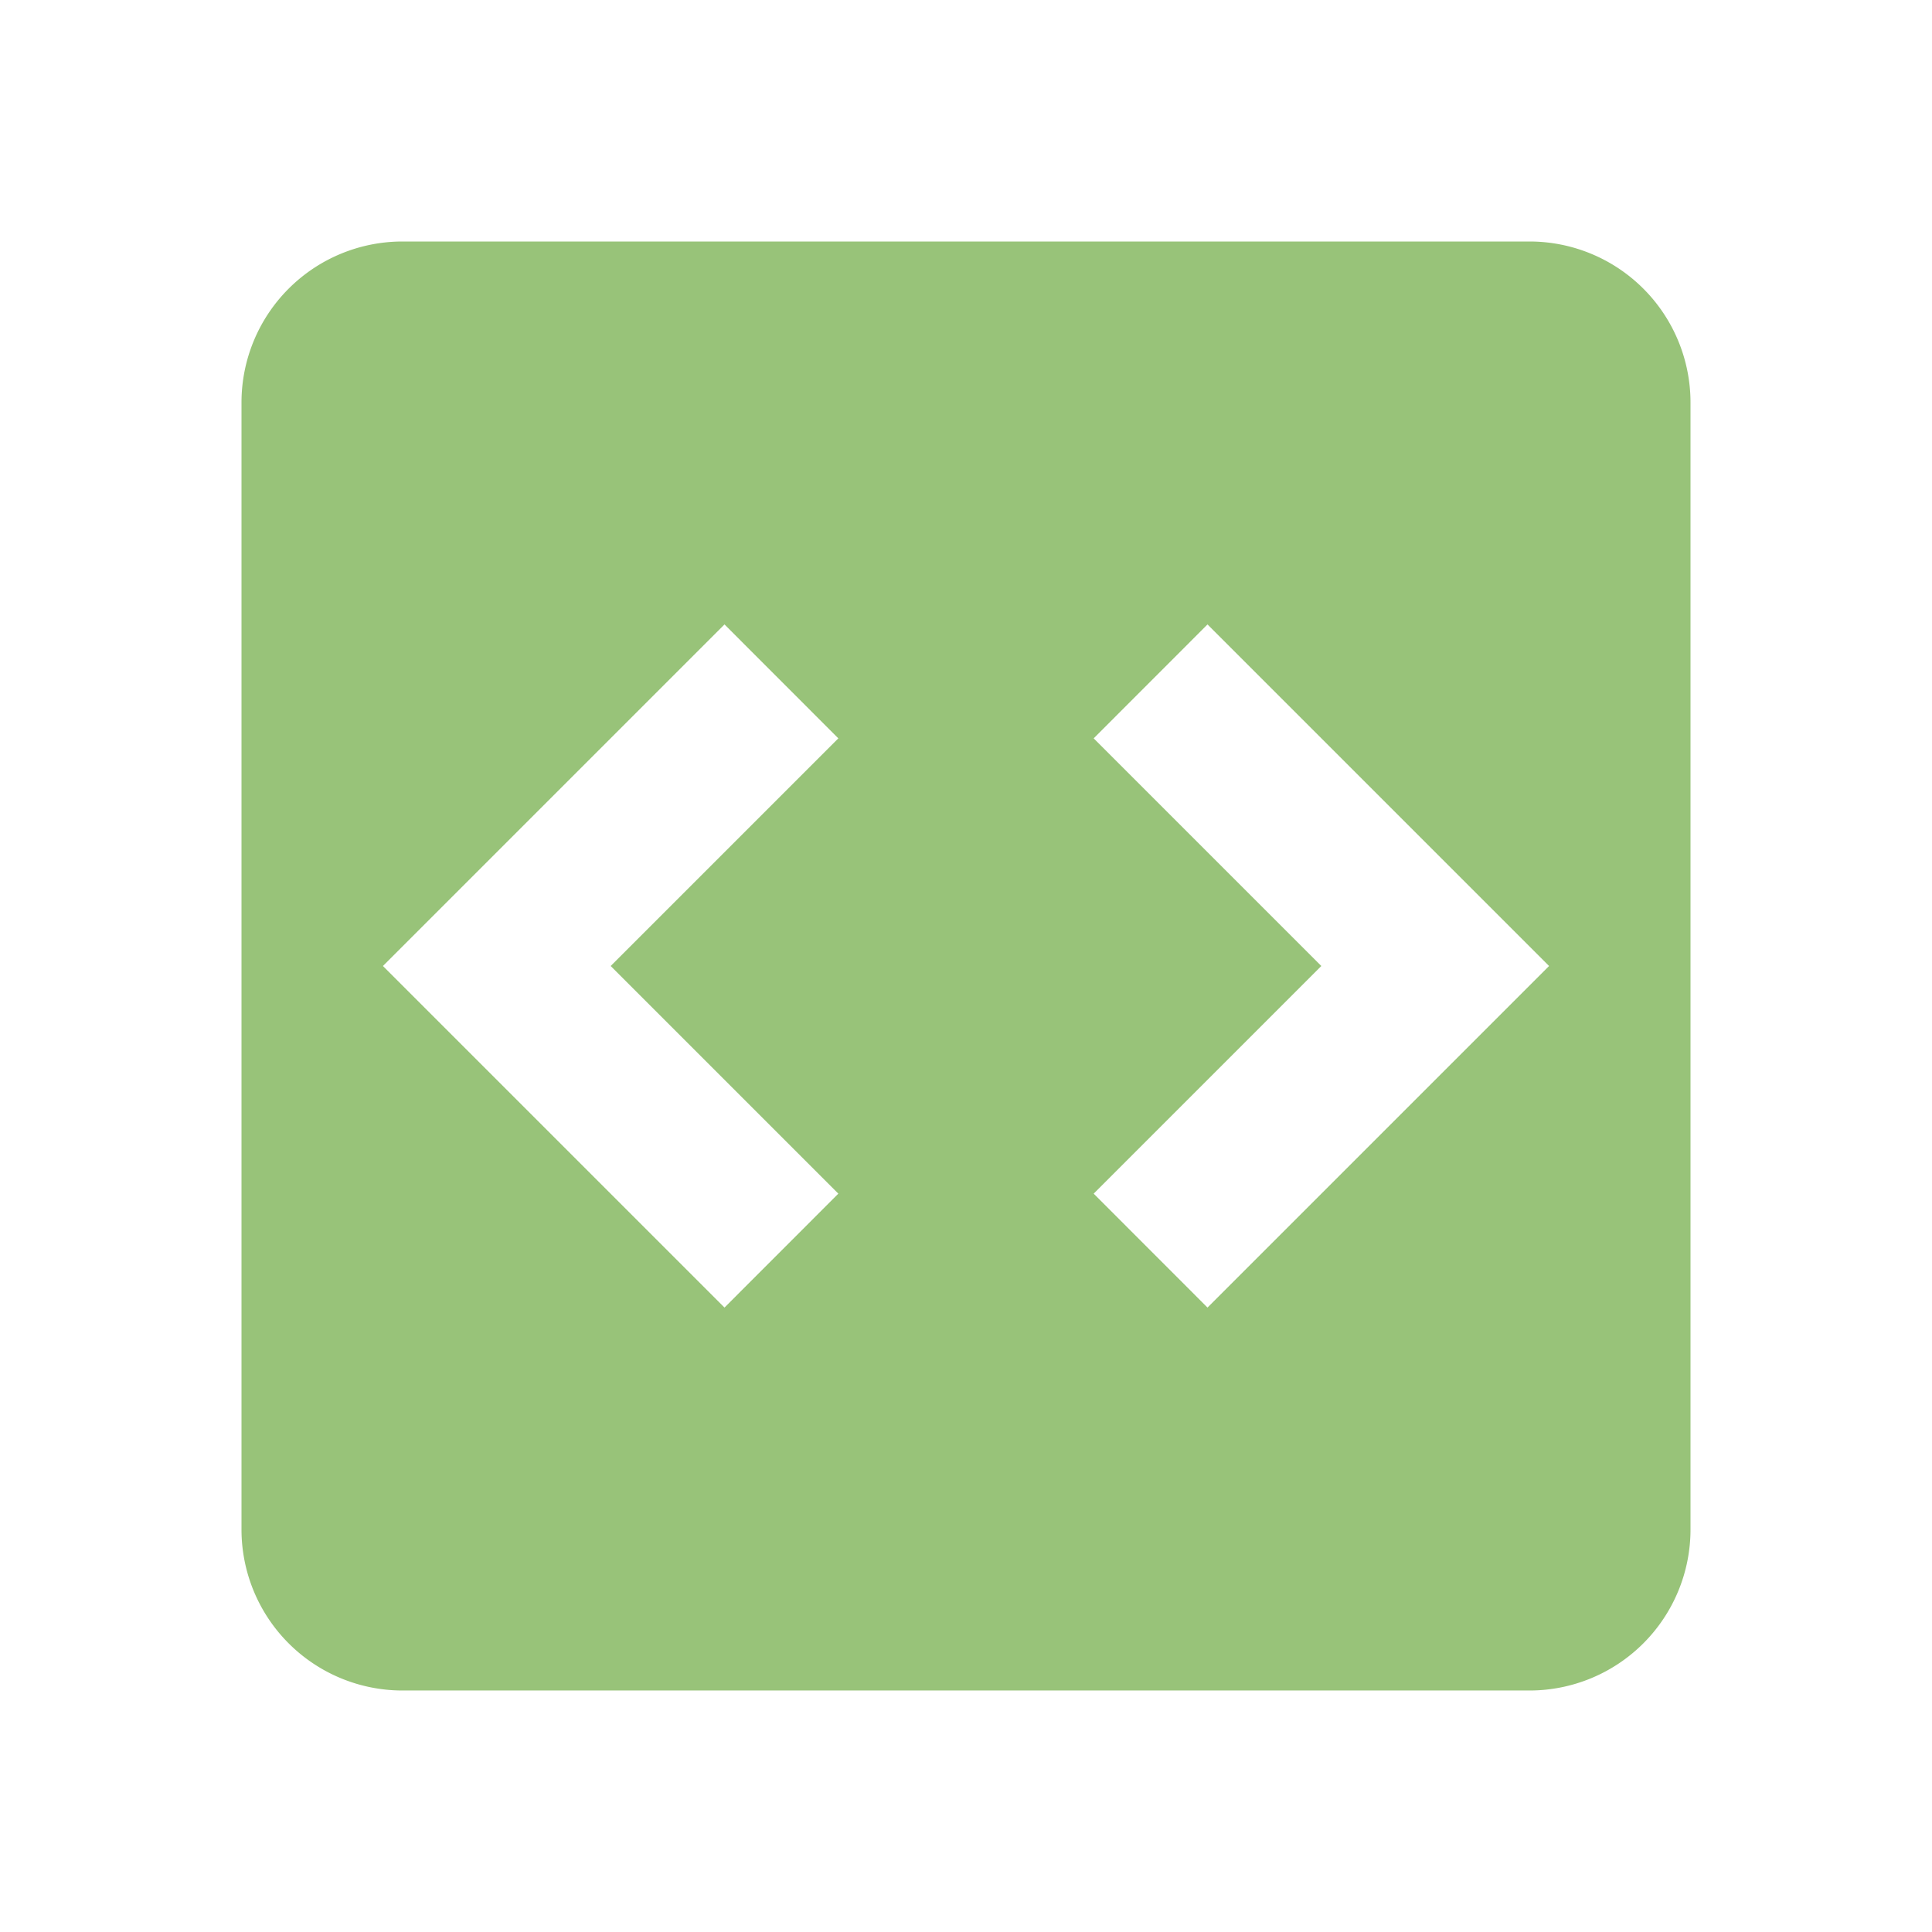
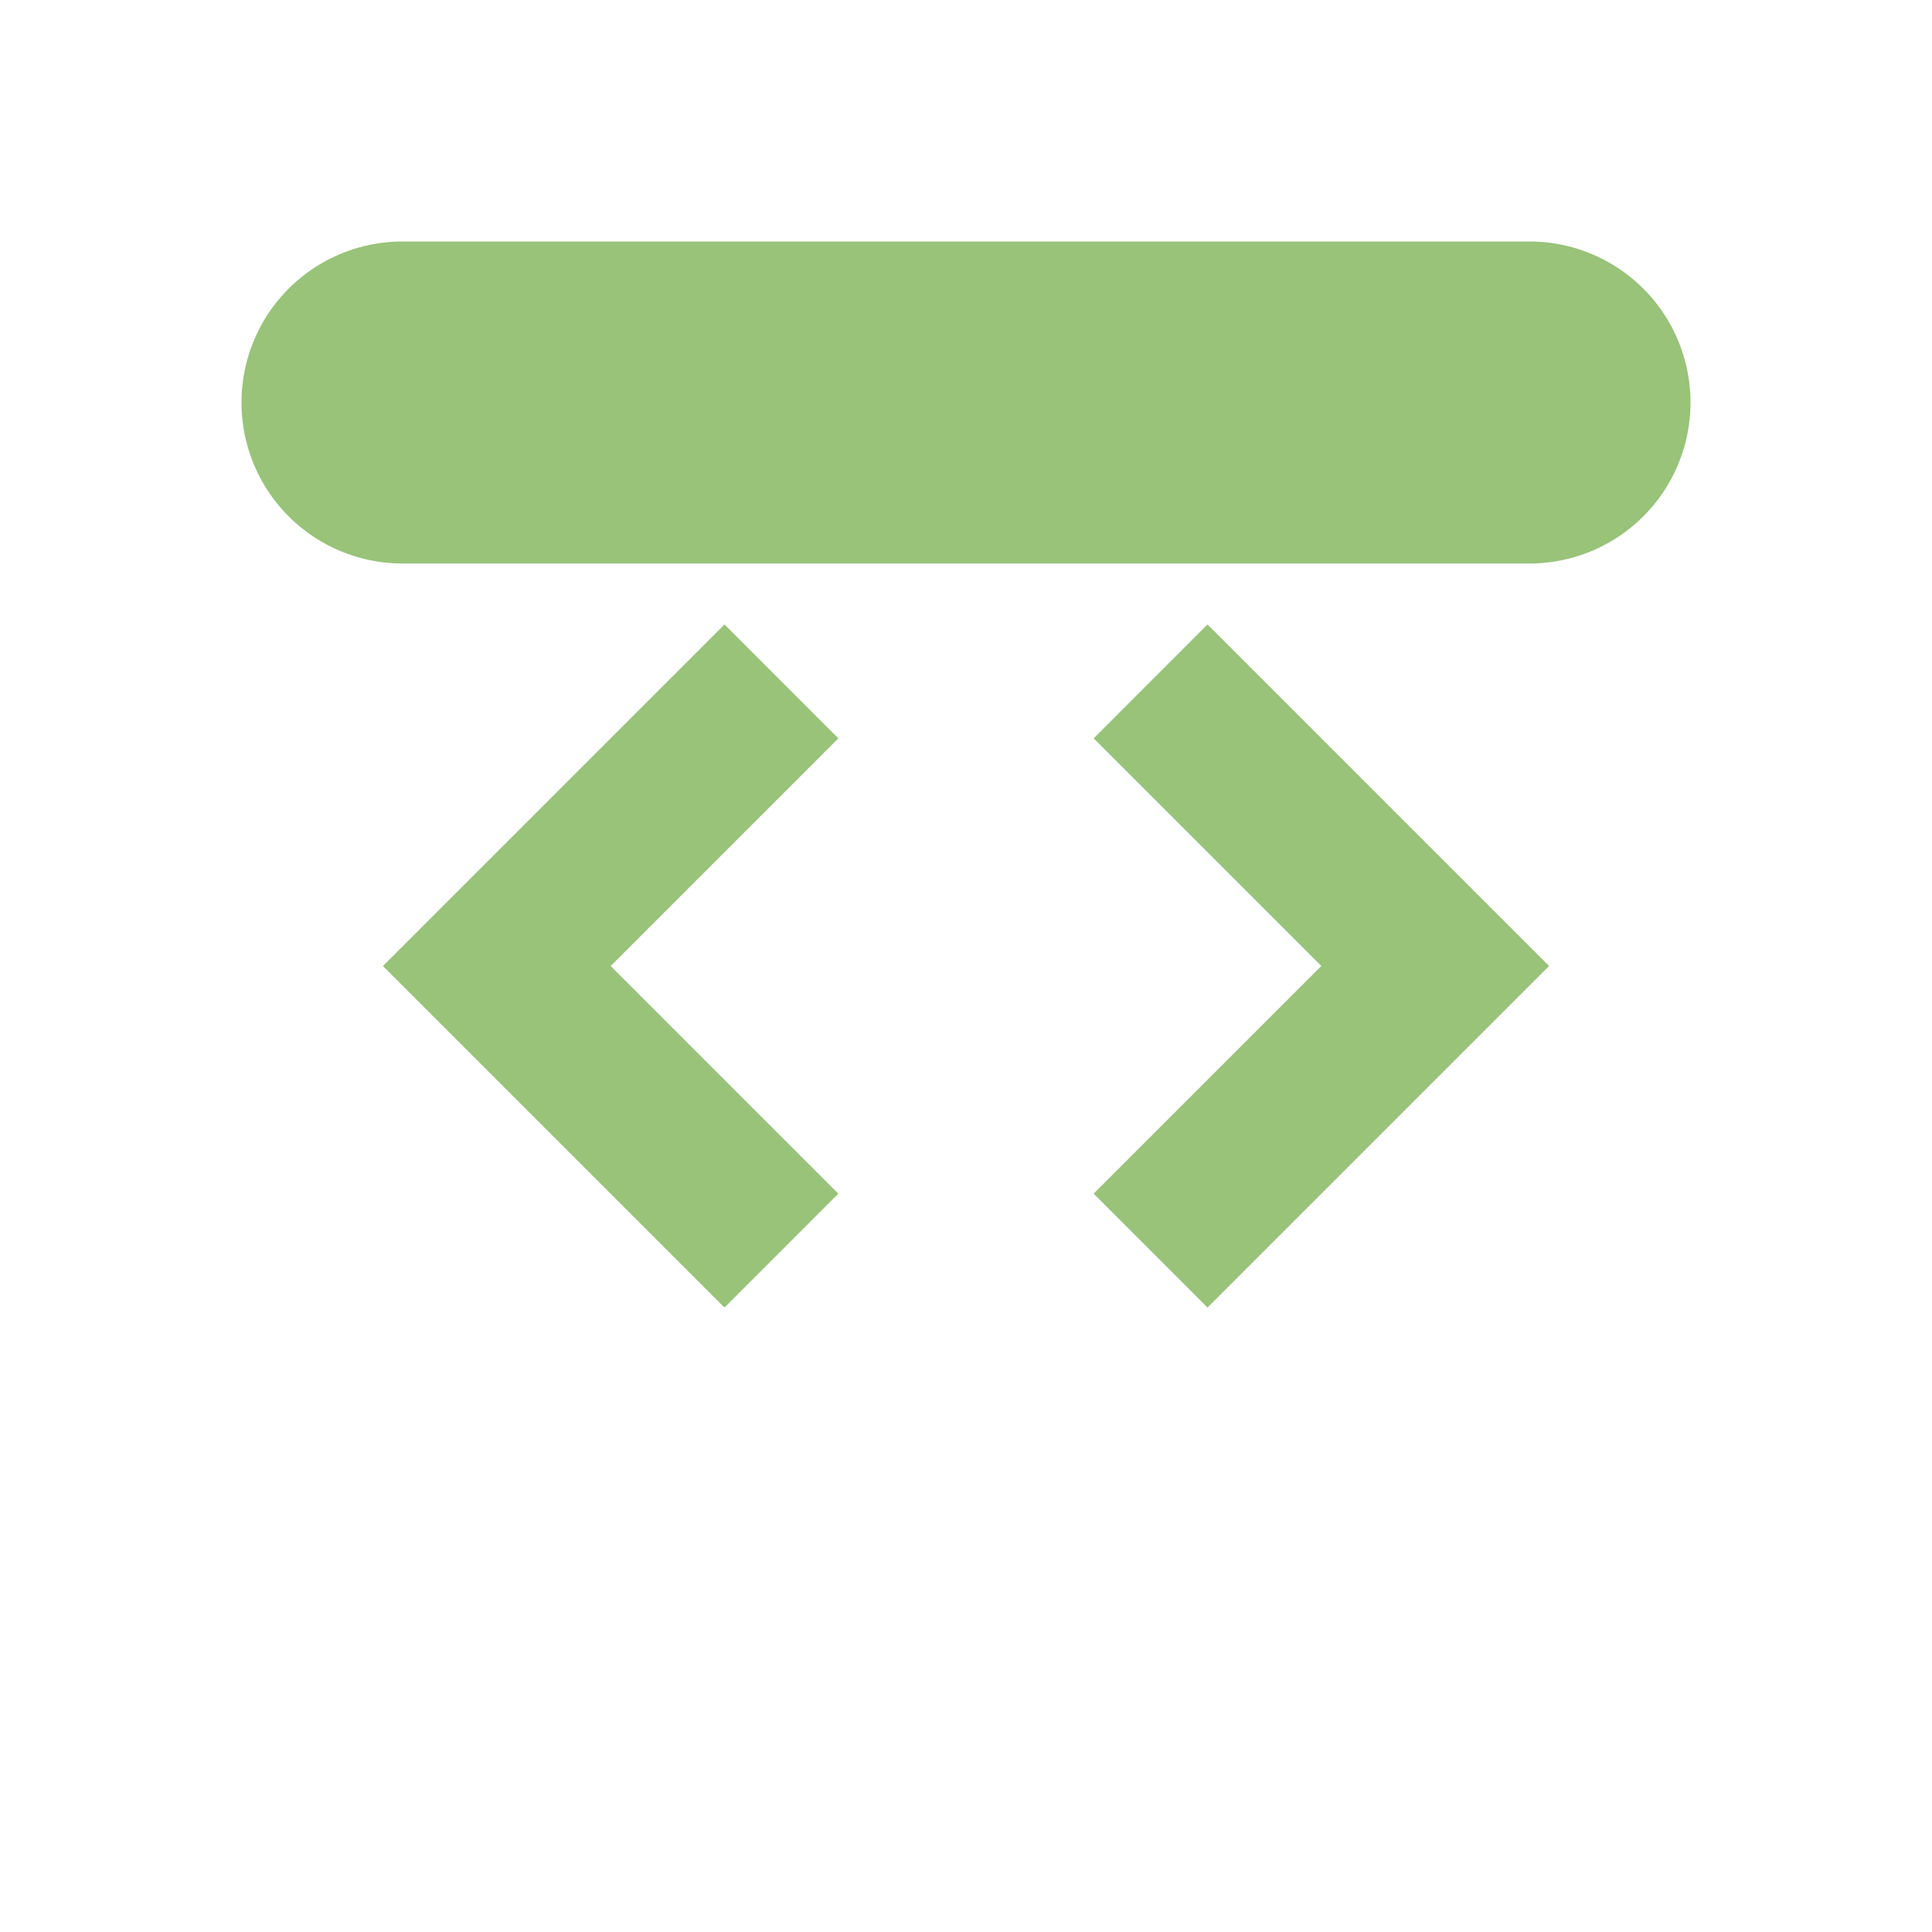
<svg xmlns="http://www.w3.org/2000/svg" t="1701000026046" class="icon" viewBox="0 0 1024 1024" version="1.1" p-id="10173" width="200" height="200">
-   <path d="M810.667 128a85.333 85.333 0 0 1 85.333 85.333v597.333a85.333 85.333 0 0 1-85.333 85.333H213.333a85.333 85.333 0 0 1-85.333-85.333V213.333a85.333 85.333 0 0 1 85.333-85.333h597.333zM384 330.965L202.965 512 384 693.035l60.331-60.373L323.669 512l120.661-120.661L384 330.965z m256 0l-60.331 60.373L700.331 512l-120.661 120.661L640 693.035 821.035 512 640 330.965z" fill="#98C379" p-id="10174" />
+   <path d="M810.667 128a85.333 85.333 0 0 1 85.333 85.333a85.333 85.333 0 0 1-85.333 85.333H213.333a85.333 85.333 0 0 1-85.333-85.333V213.333a85.333 85.333 0 0 1 85.333-85.333h597.333zM384 330.965L202.965 512 384 693.035l60.331-60.373L323.669 512l120.661-120.661L384 330.965z m256 0l-60.331 60.373L700.331 512l-120.661 120.661L640 693.035 821.035 512 640 330.965z" fill="#98C379" p-id="10174" />
</svg>